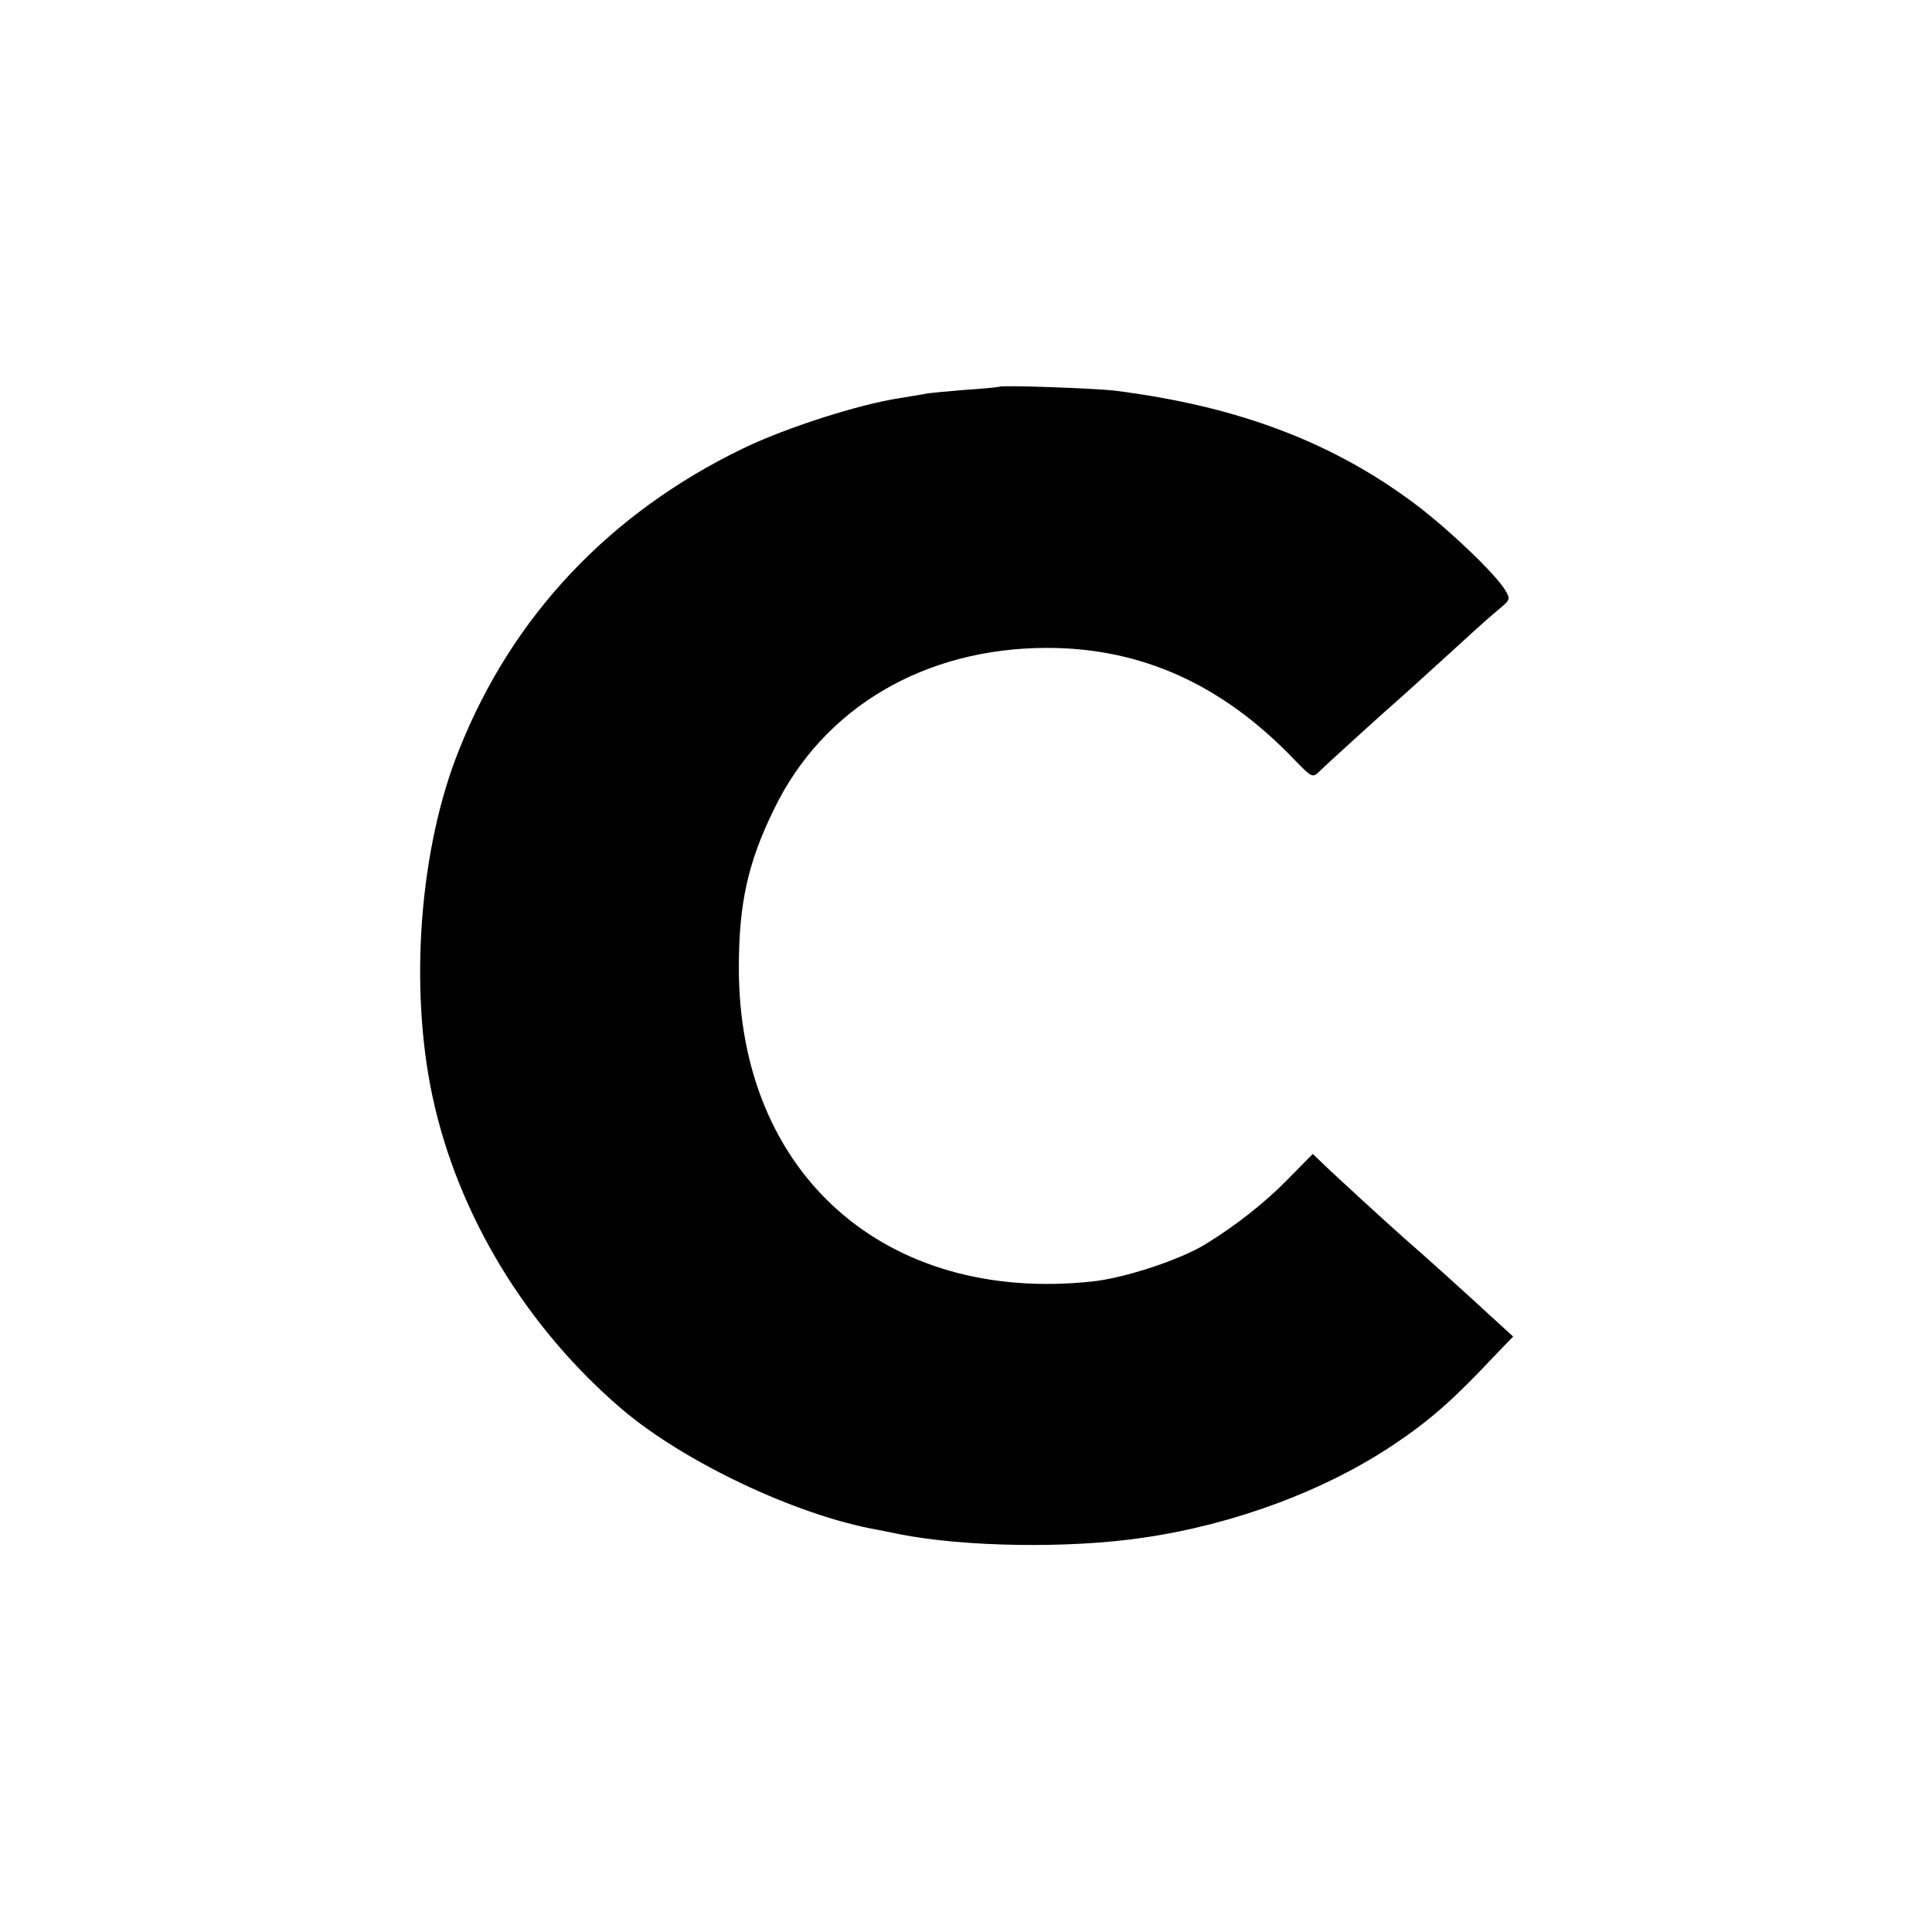
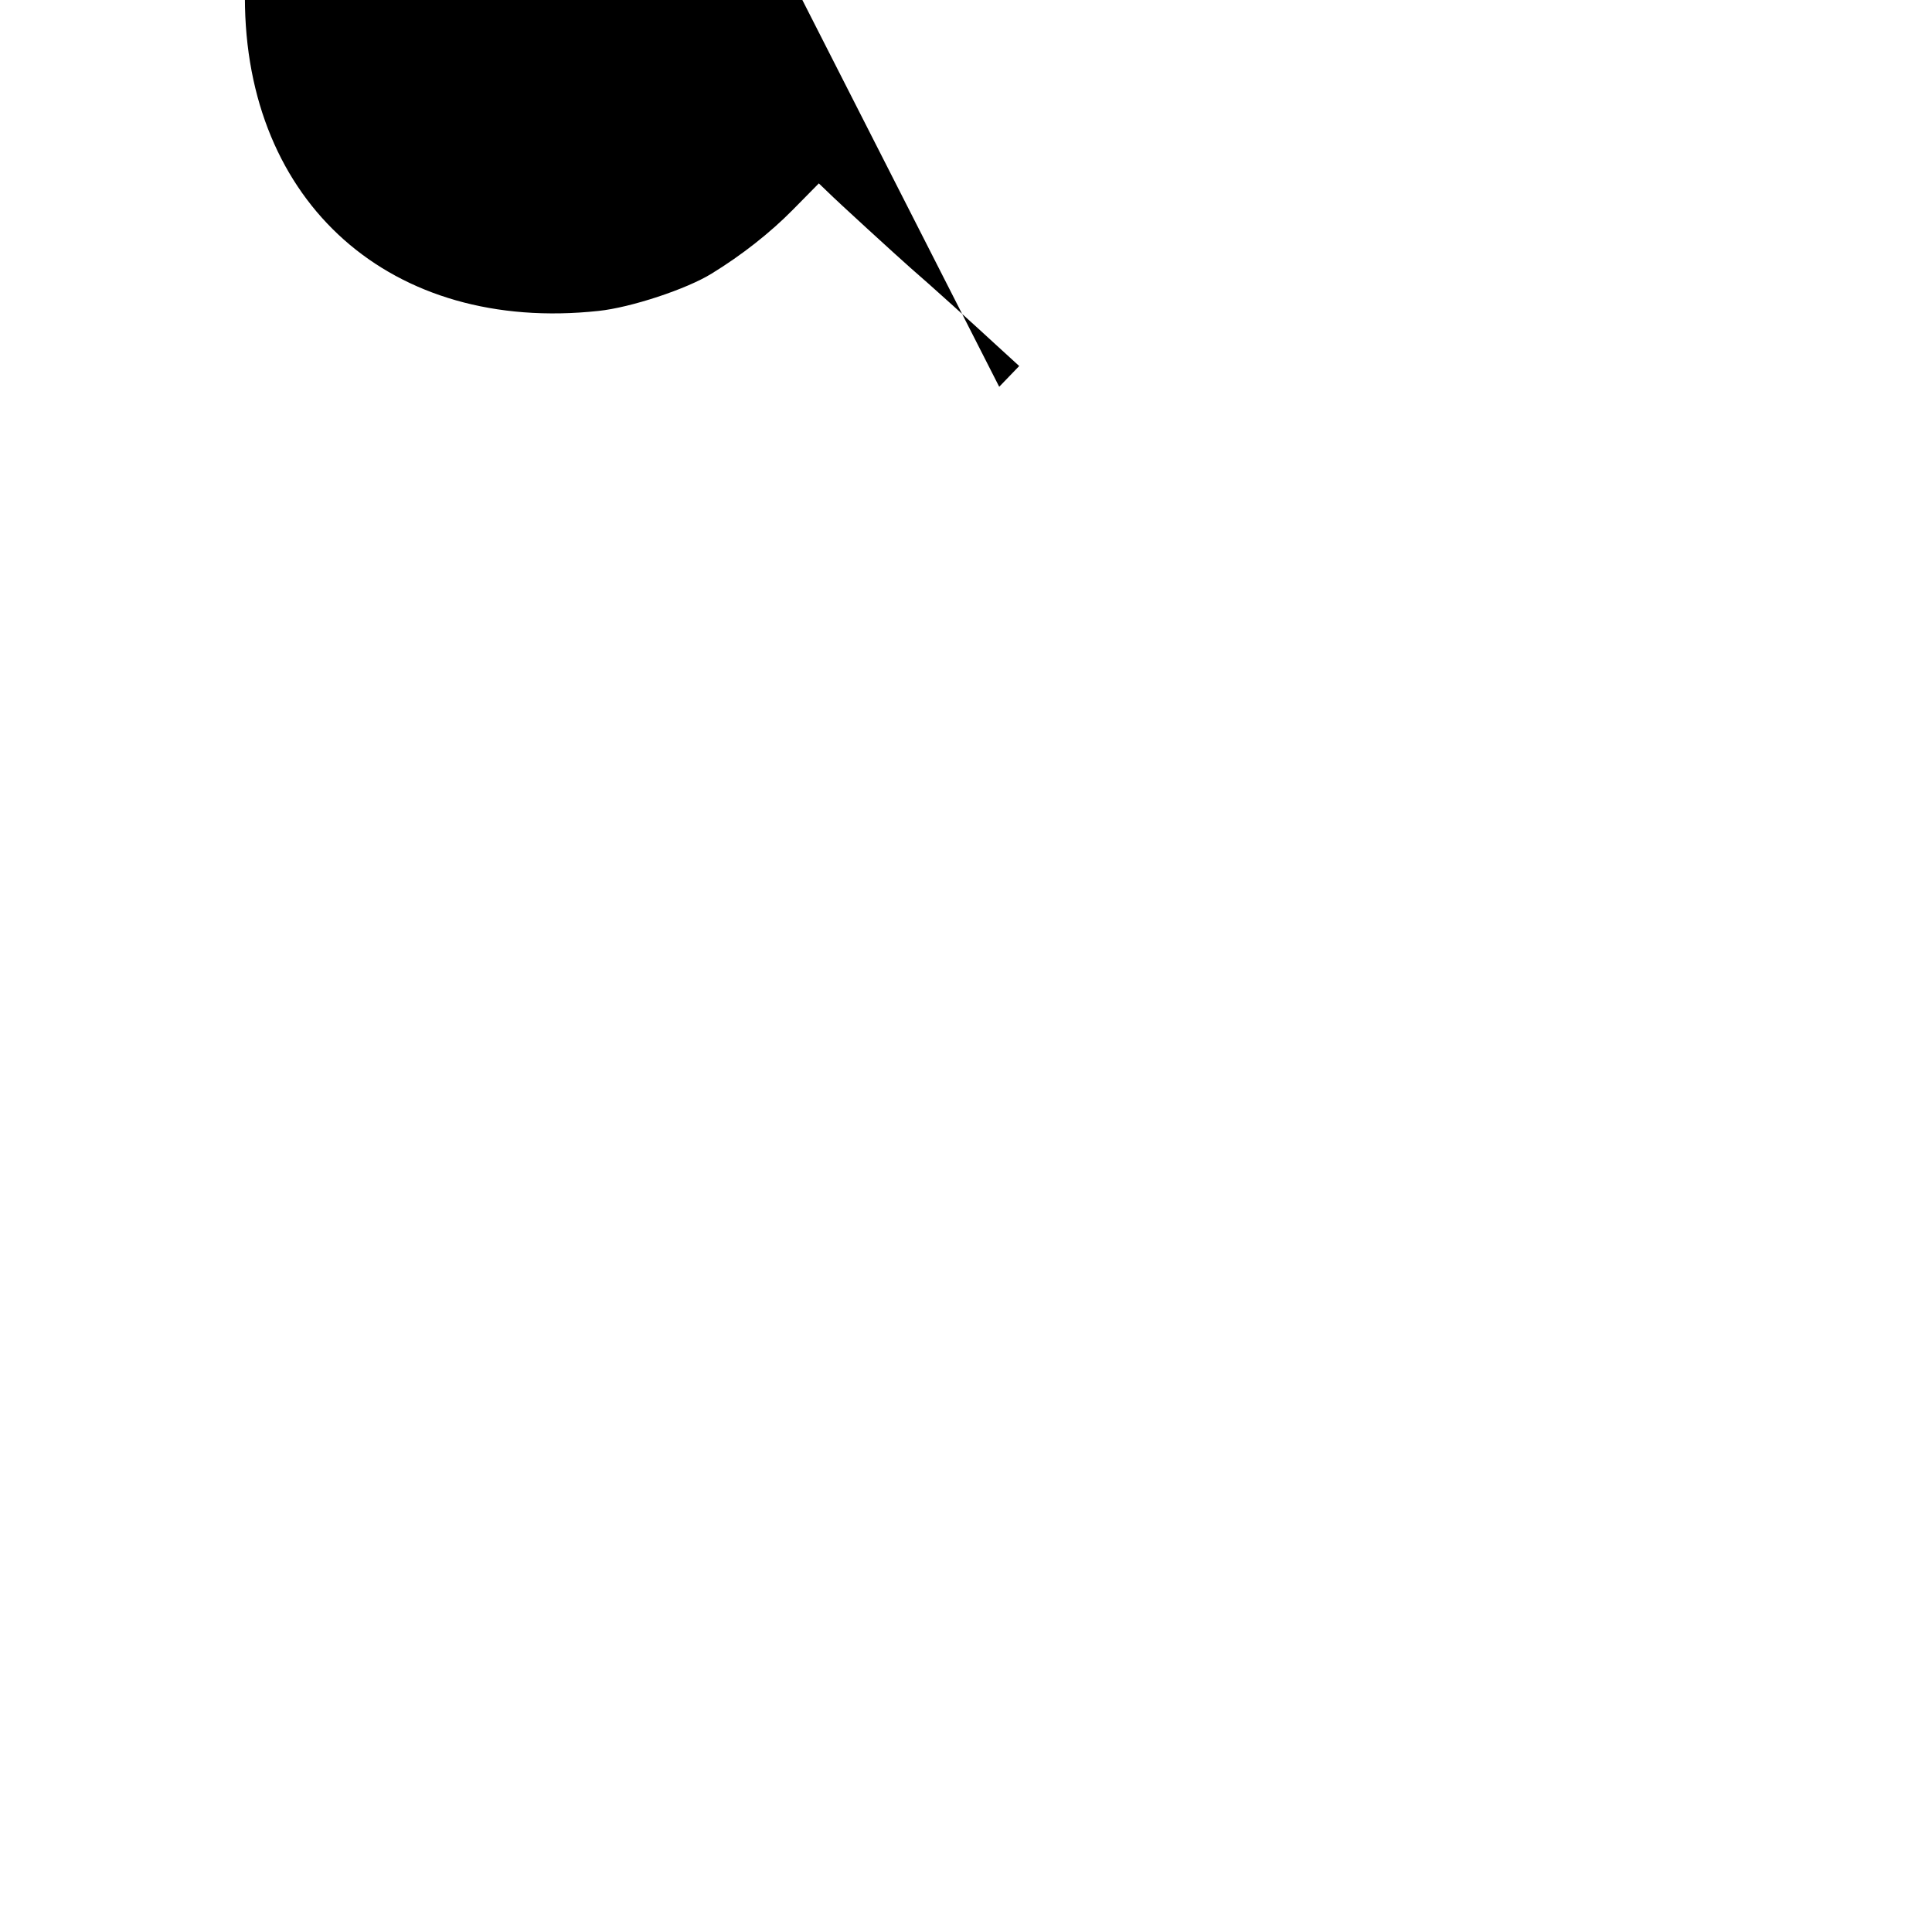
<svg xmlns="http://www.w3.org/2000/svg" version="1.0" width="512pt" height="512pt" viewBox="0 0 512 512" preserveAspectRatio="xMidYMid meet">
  <g transform="translate(0,512) scale(0.1,-0.1)" fill="#000000" stroke="none">
-     <path d="M2648 4095 c-2 -1 -41 -5 -88 -8 -47 -4 -96 -8 -110 -11 -14 -3 -43 -7 -65 -11 -107 -16 -301 -78 -415 -133 -354 -171 -612 -444 -753 -798 -105 -260 -133 -628 -71 -919 67 -314 249 -614 504 -831 164 -139 461 -280 675 -318 17 -3 44 -9 60 -12 172 -34 452 -38 645 -9 242 35 485 126 667 249 92 62 154 116 260 229 l53 55 -58 53 c-53 49 -181 165 -230 207 -34 30 -194 176 -219 201 l-24 23 -69 -70 c-59 -60 -135 -120 -215 -169 -66 -41 -214 -90 -300 -99 -549 -59 -937 285 -937 831 0 171 24 280 94 422 130 268 399 426 723 426 250 0 465 -97 656 -297 46 -47 47 -48 66 -30 20 20 181 166 217 197 11 10 59 53 105 95 91 83 110 101 155 139 28 23 29 26 15 49 -27 44 -142 154 -233 224 -222 168 -476 264 -804 305 -53 6 -299 15 -304 10z" />
+     <path d="M2648 4095 l53 55 -58 53 c-53 49 -181 165 -230 207 -34 30 -194 176 -219 201 l-24 23 -69 -70 c-59 -60 -135 -120 -215 -169 -66 -41 -214 -90 -300 -99 -549 -59 -937 285 -937 831 0 171 24 280 94 422 130 268 399 426 723 426 250 0 465 -97 656 -297 46 -47 47 -48 66 -30 20 20 181 166 217 197 11 10 59 53 105 95 91 83 110 101 155 139 28 23 29 26 15 49 -27 44 -142 154 -233 224 -222 168 -476 264 -804 305 -53 6 -299 15 -304 10z" />
  </g>
</svg>